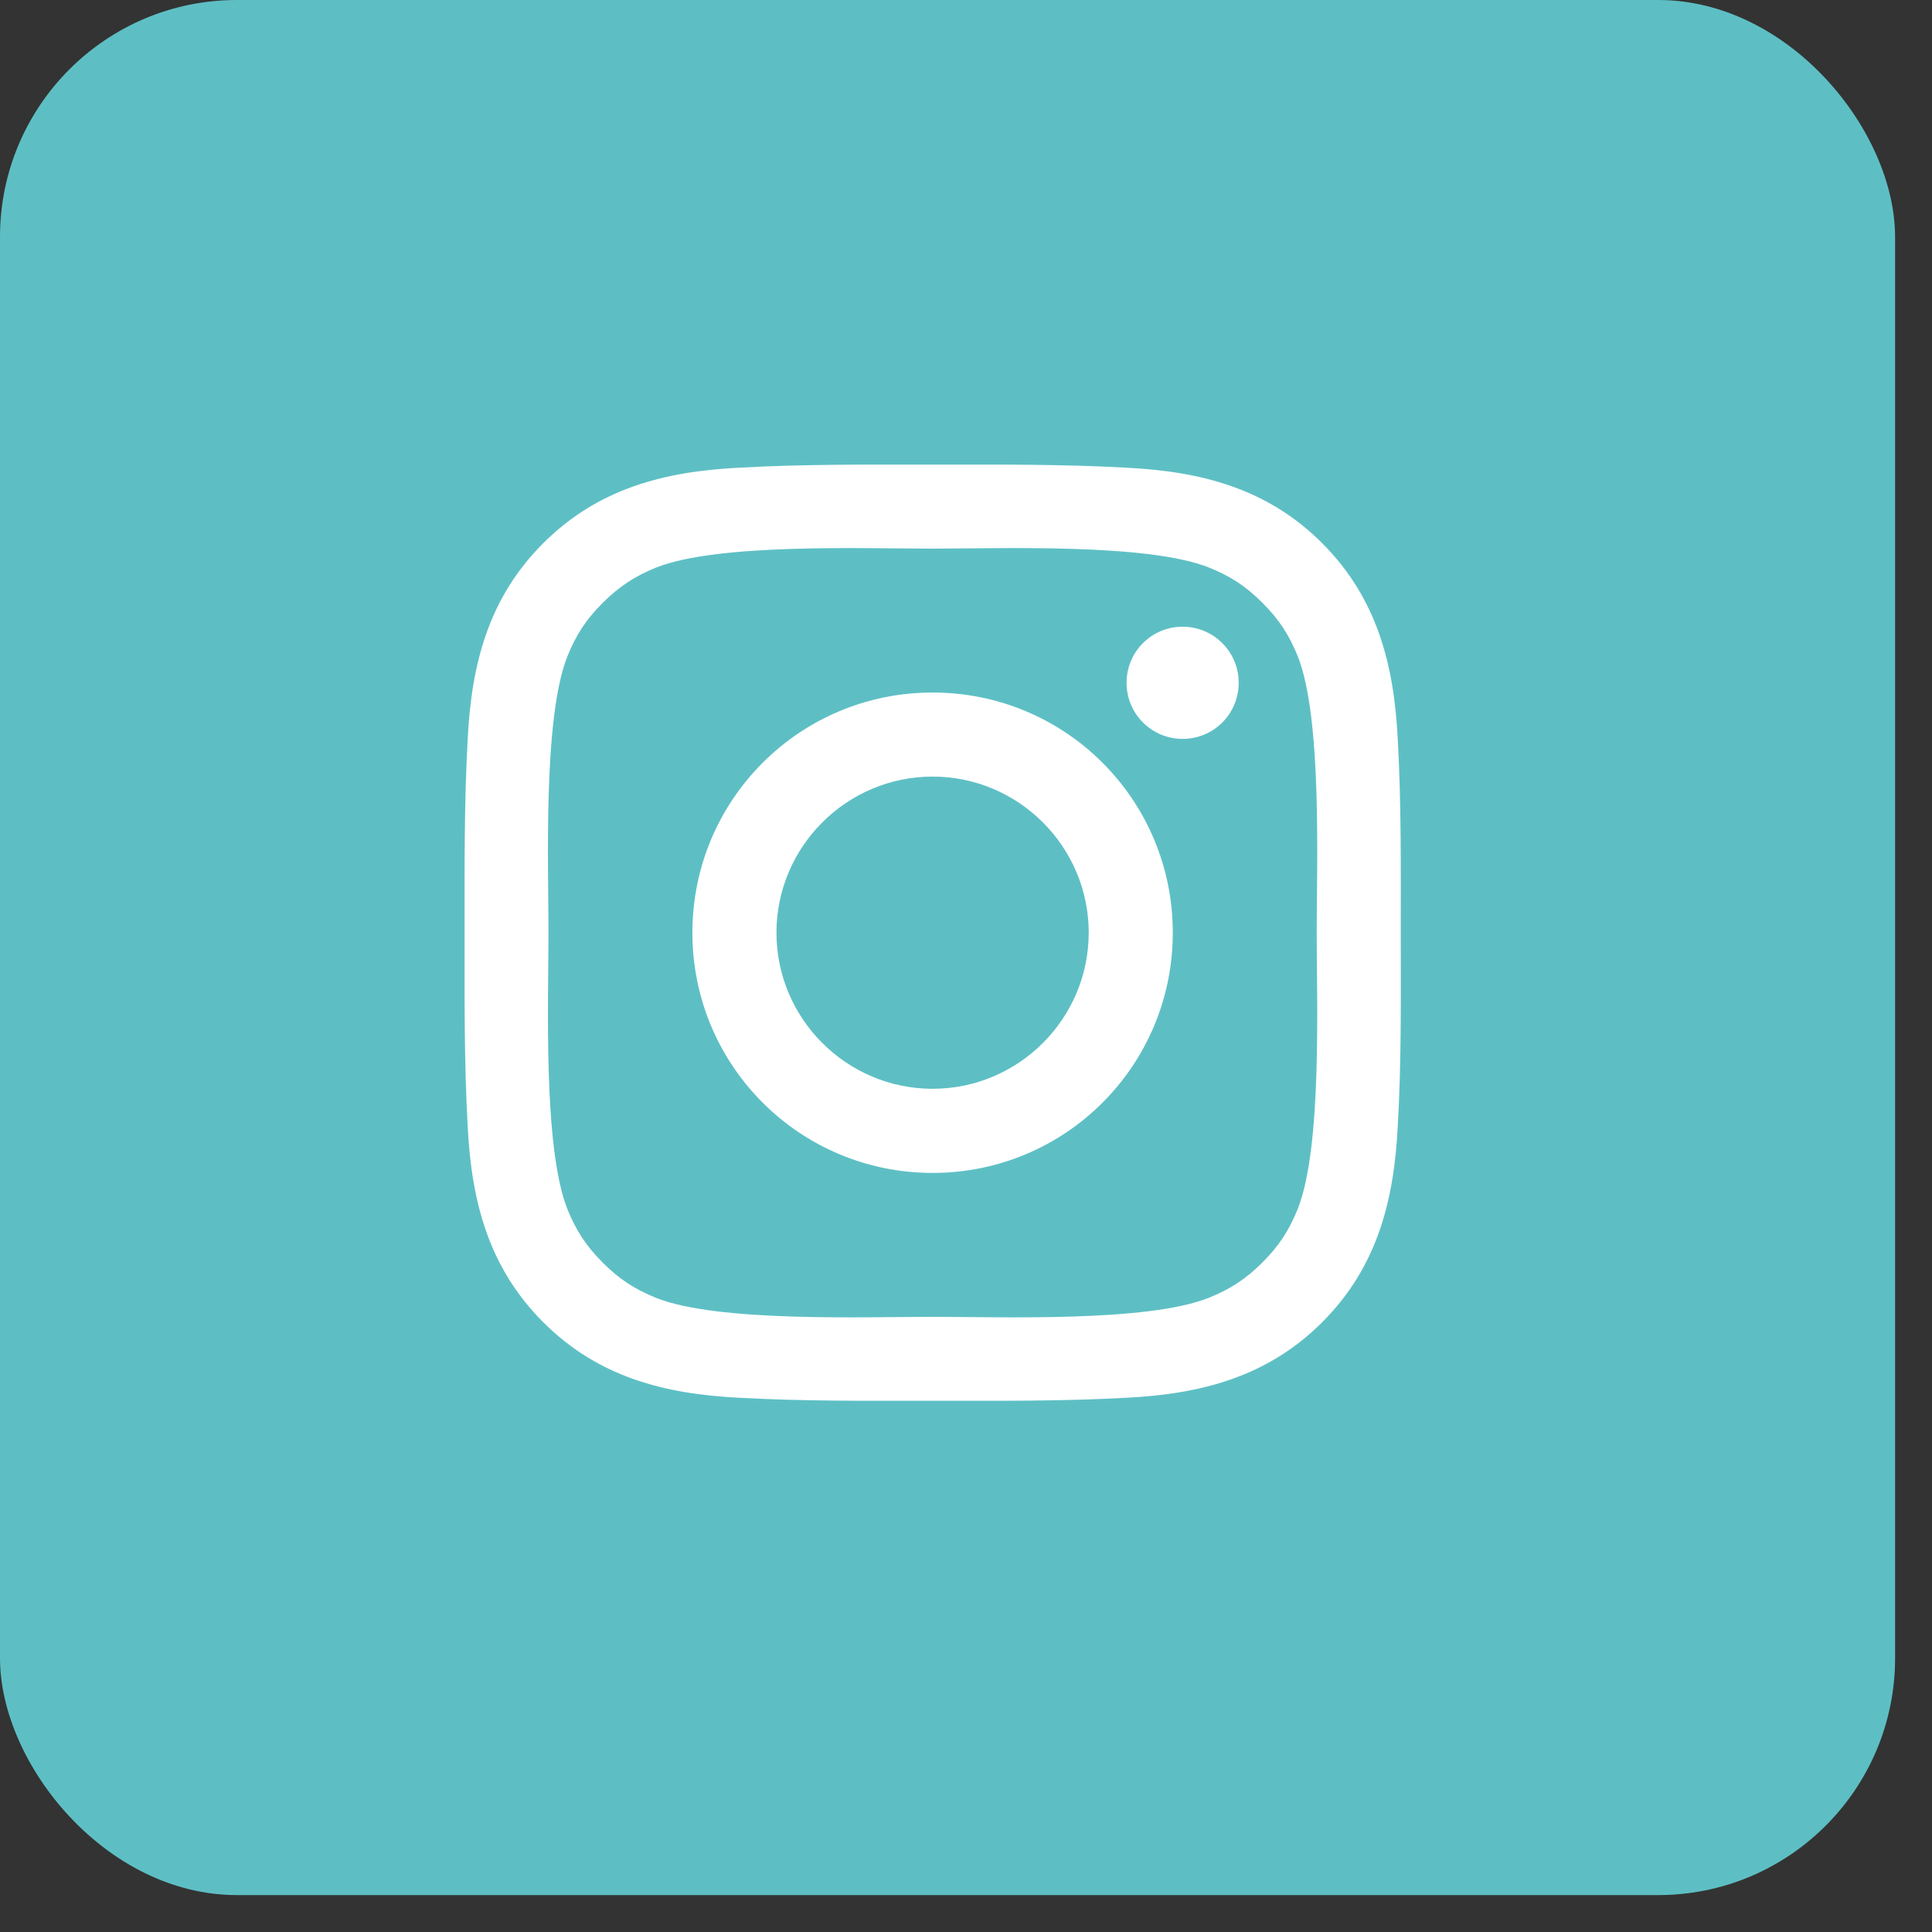
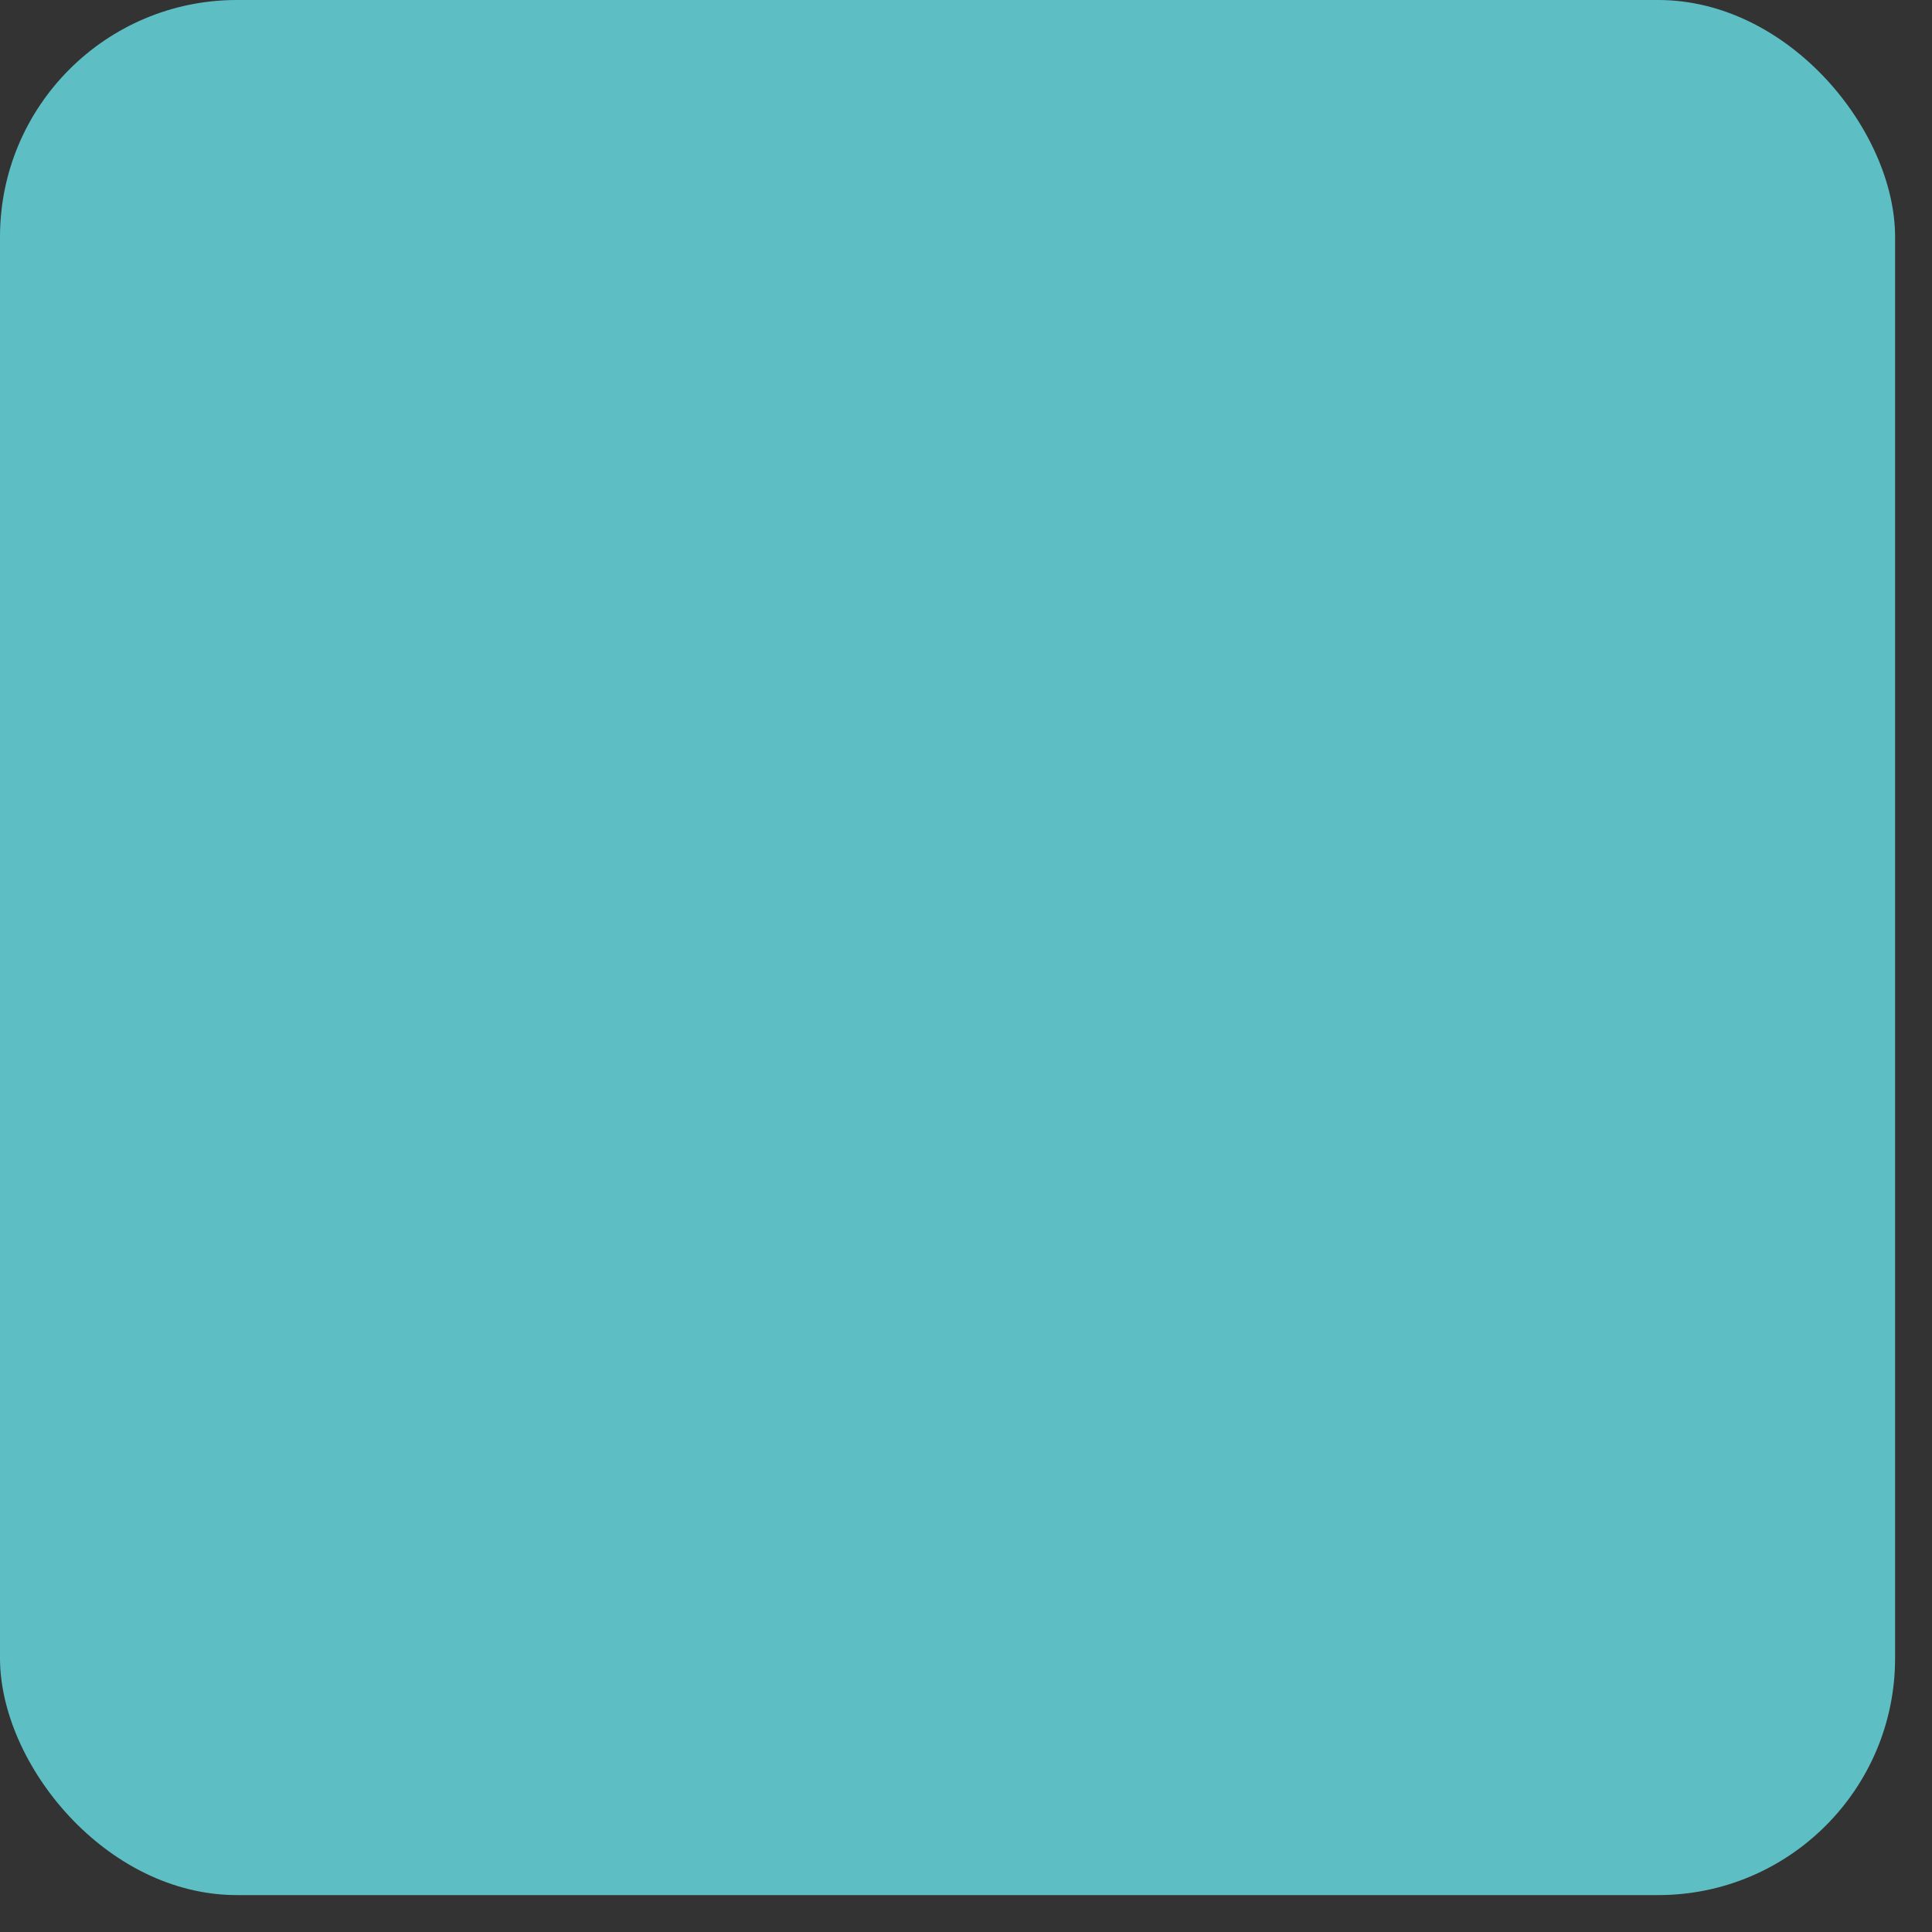
<svg xmlns="http://www.w3.org/2000/svg" width="29" height="29" viewBox="0 0 29 29" fill="none">
  <rect x="0" y="0" width="29" height="29" fill="#333333" stroke="none" />
  <rect width="28.446" height="28.446" rx="3.556" fill="#5DBFC4" />
-   <path d="M13.999 10.395C12.004 10.395 10.393 12.005 10.393 14C10.393 15.995 12.004 17.606 13.999 17.606C15.994 17.606 17.604 15.995 17.604 14C17.604 12.005 15.994 10.395 13.999 10.395ZM13.999 16.343C12.708 16.343 11.655 15.291 11.655 14C11.655 12.71 12.708 11.657 13.999 11.657C15.289 11.657 16.342 12.71 16.342 14C16.342 15.291 15.289 16.343 13.999 16.343ZM17.752 9.407C17.286 9.407 16.91 9.783 16.91 10.249C16.91 10.715 17.286 11.091 17.752 11.091C18.217 11.091 18.593 10.717 18.593 10.249C18.594 10.139 18.572 10.029 18.53 9.927C18.488 9.825 18.425 9.732 18.347 9.654C18.269 9.575 18.176 9.513 18.074 9.471C17.972 9.429 17.862 9.407 17.752 9.407ZM21.026 14C21.026 13.03 21.035 12.069 20.981 11.1C20.926 9.975 20.669 8.977 19.847 8.154C19.022 7.329 18.026 7.075 16.901 7.02C15.931 6.966 14.969 6.974 14 6.974C13.03 6.974 12.069 6.966 11.1 7.02C9.975 7.075 8.977 7.331 8.154 8.154C7.329 8.978 7.075 9.975 7.02 11.1C6.966 12.07 6.974 13.032 6.974 14C6.974 14.969 6.966 15.932 7.02 16.901C7.075 18.026 7.331 19.024 8.154 19.847C8.978 20.671 9.975 20.926 11.1 20.981C12.07 21.035 13.032 21.026 14 21.026C14.971 21.026 15.932 21.035 16.901 20.981C18.026 20.926 19.024 20.669 19.847 19.847C20.671 19.022 20.926 18.026 20.981 16.901C21.037 15.932 21.026 14.971 21.026 14ZM19.48 18.145C19.351 18.465 19.197 18.704 18.949 18.95C18.701 19.198 18.463 19.353 18.143 19.481C17.219 19.849 15.023 19.766 13.999 19.766C12.974 19.766 10.777 19.849 9.852 19.483C9.532 19.355 9.293 19.2 9.047 18.952C8.799 18.704 8.644 18.467 8.516 18.147C8.15 17.221 8.233 15.025 8.233 14C8.233 12.976 8.15 10.778 8.516 9.854C8.644 9.534 8.799 9.295 9.047 9.049C9.295 8.803 9.532 8.646 9.852 8.518C10.777 8.152 12.974 8.235 13.999 8.235C15.023 8.235 17.221 8.152 18.145 8.518C18.465 8.646 18.704 8.801 18.95 9.049C19.198 9.296 19.353 9.534 19.481 9.854C19.847 10.778 19.764 12.976 19.764 14C19.764 15.025 19.847 17.221 19.48 18.145Z" fill="white" />
</svg>